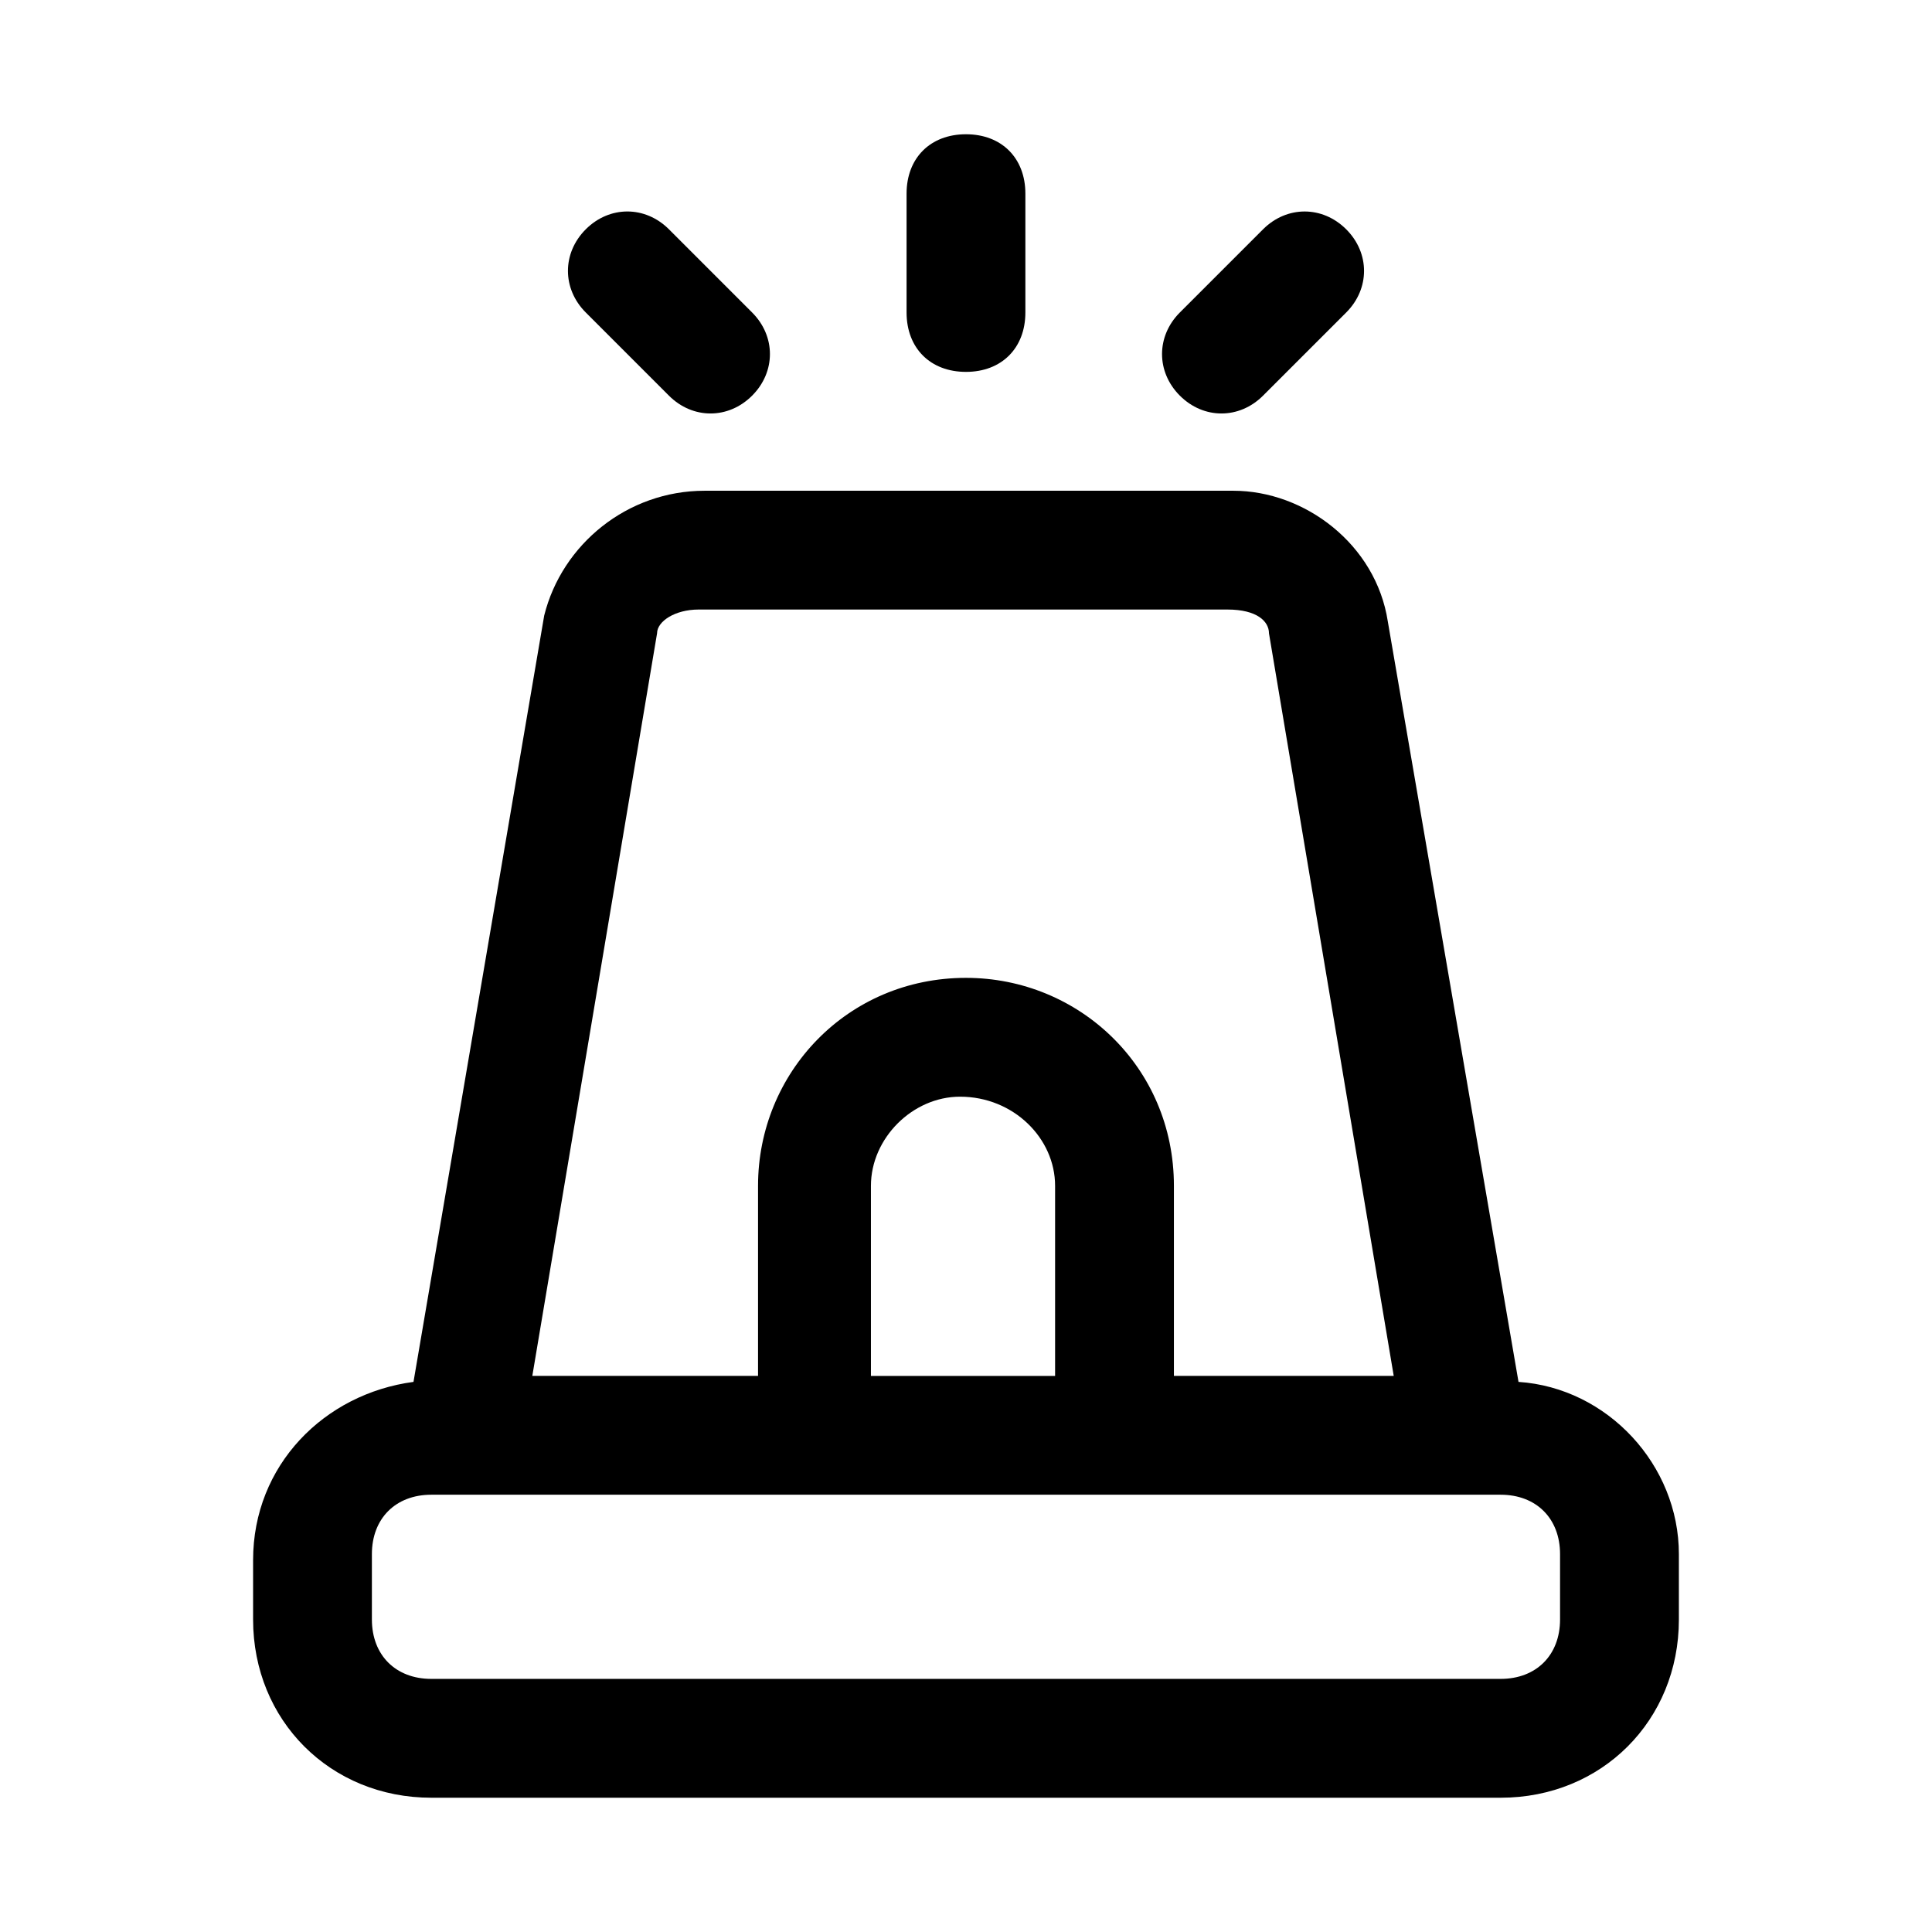
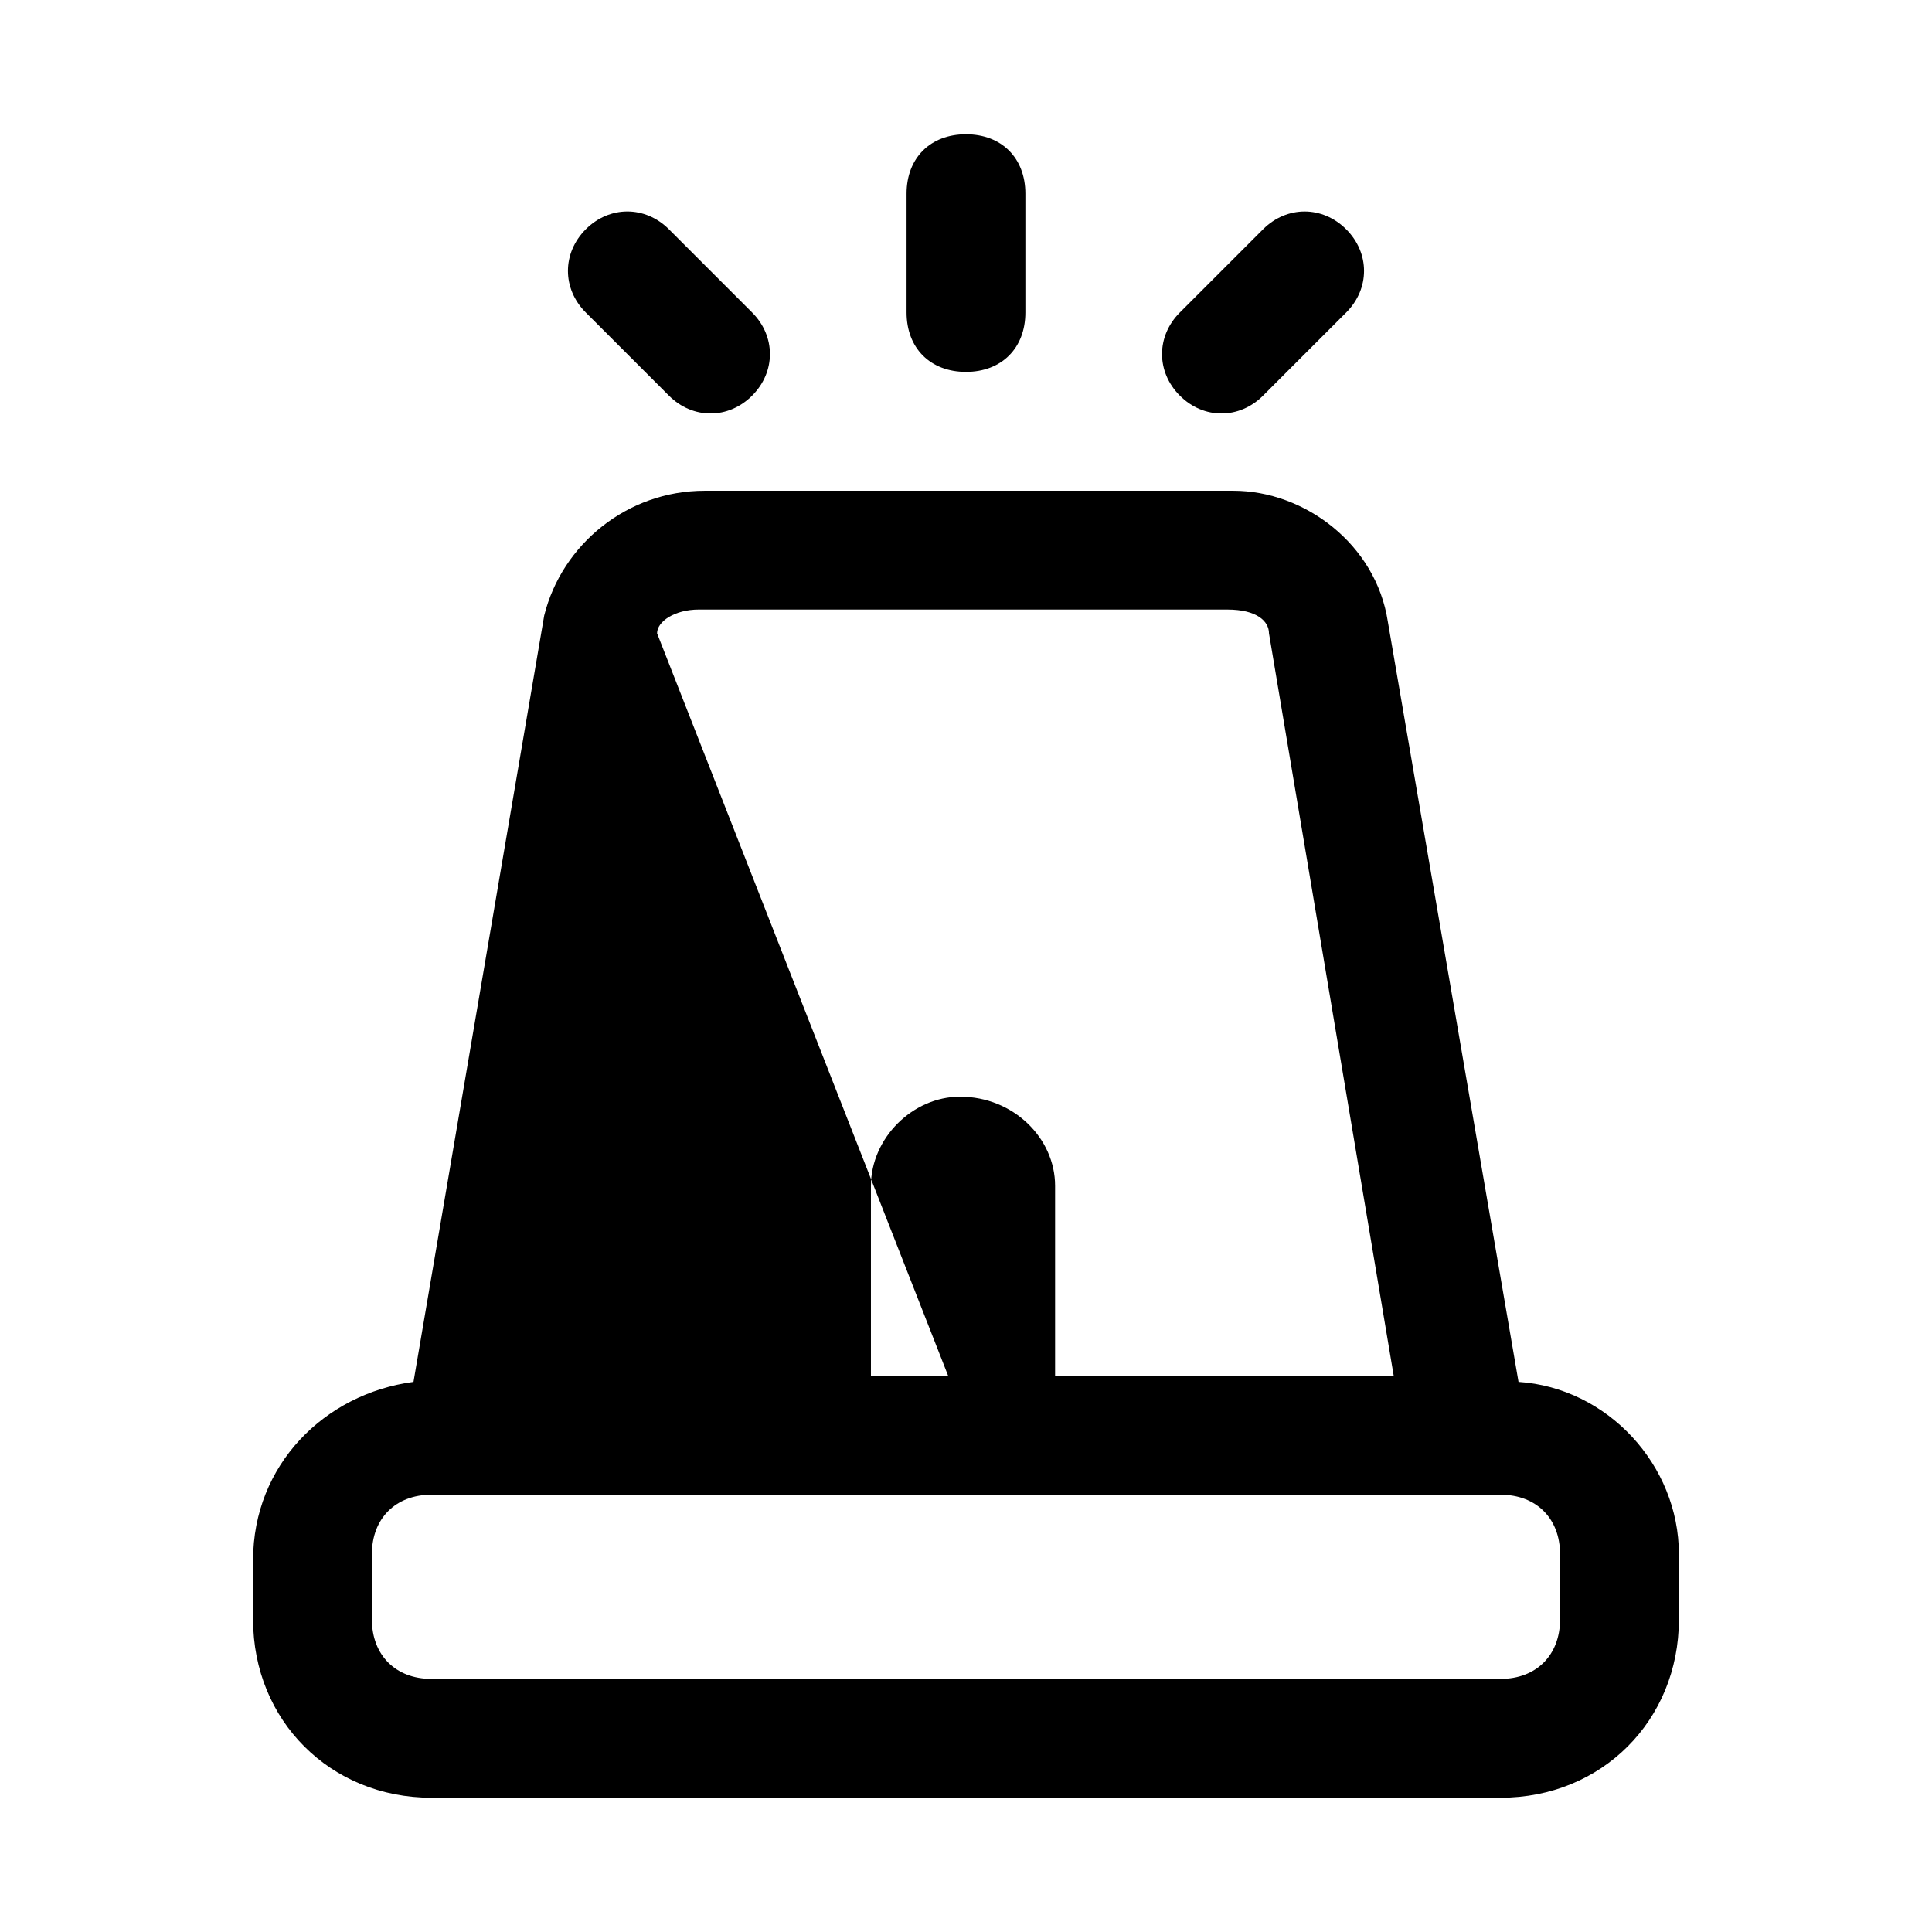
<svg xmlns="http://www.w3.org/2000/svg" fill="#000000" width="800px" height="800px" version="1.1" viewBox="144 144 512 512">
-   <path d="m546.42 510.21-34.637-201.52c-3.148-20.469-22.043-34.637-40.934-34.637h-140.12c-20.469 0-37.785 14.168-42.508 33.062l-34.641 203.1c-23.617 3.148-42.508 22.043-42.508 47.23v15.742c0 26.766 20.469 47.23 47.23 47.23h283.39c26.766 0 47.23-20.469 47.23-47.23v-17.32c0-23.609-18.891-44.078-42.508-45.652zm-228.29-198.38c0-3.148 4.723-6.297 11.02-6.297h140.12c7.871 0 11.02 3.148 11.02 6.297l33.062 196.8h-58.254v-50.383c0-31.488-25.191-55.105-55.105-55.105-31.488 0-55.105 25.191-55.105 55.105v50.383h-59.82zm105.48 146.42v50.383h-48.805v-50.383c0-12.594 11.02-23.617 23.617-23.617 14.168 0.004 25.188 11.023 25.188 23.617zm133.82 114.93c0 9.445-6.297 15.742-15.742 15.742h-283.39c-9.445 0-15.742-6.297-15.742-15.742v-17.32c0-9.445 6.297-15.742 15.742-15.742h283.39c9.445 0 15.742 6.297 15.742 15.742zm-173.18-346.37v-31.488c0-9.445 6.297-15.742 15.742-15.742 9.445 0 15.742 6.297 15.742 15.742v31.488c0 9.445-6.297 15.742-15.742 15.742-9.445 0.004-15.742-6.293-15.742-15.742zm-85.016 0c-6.297-6.297-6.297-15.742 0-22.043 6.297-6.297 15.742-6.297 22.043 0l22.039 22.043c6.297 6.297 6.297 15.742 0 22.043-6.297 6.297-15.742 6.297-22.043 0zm157.44 22.043c-6.297-6.297-6.297-15.742 0-22.043l22.043-22.039c6.297-6.297 15.742-6.297 22.043 0 6.297 6.297 6.297 15.742 0 22.043l-22.043 22.039c-6.297 6.297-15.742 6.297-22.043 0z" />
+   <path d="m546.42 510.21-34.637-201.52c-3.148-20.469-22.043-34.637-40.934-34.637h-140.12c-20.469 0-37.785 14.168-42.508 33.062l-34.641 203.1c-23.617 3.148-42.508 22.043-42.508 47.23v15.742c0 26.766 20.469 47.23 47.23 47.23h283.39c26.766 0 47.23-20.469 47.23-47.23v-17.32c0-23.609-18.891-44.078-42.508-45.652zm-228.29-198.38c0-3.148 4.723-6.297 11.02-6.297h140.12c7.871 0 11.02 3.148 11.02 6.297l33.062 196.8h-58.254v-50.383v50.383h-59.82zm105.48 146.42v50.383h-48.805v-50.383c0-12.594 11.02-23.617 23.617-23.617 14.168 0.004 25.188 11.023 25.188 23.617zm133.82 114.93c0 9.445-6.297 15.742-15.742 15.742h-283.39c-9.445 0-15.742-6.297-15.742-15.742v-17.32c0-9.445 6.297-15.742 15.742-15.742h283.39c9.445 0 15.742 6.297 15.742 15.742zm-173.18-346.37v-31.488c0-9.445 6.297-15.742 15.742-15.742 9.445 0 15.742 6.297 15.742 15.742v31.488c0 9.445-6.297 15.742-15.742 15.742-9.445 0.004-15.742-6.293-15.742-15.742zm-85.016 0c-6.297-6.297-6.297-15.742 0-22.043 6.297-6.297 15.742-6.297 22.043 0l22.039 22.043c6.297 6.297 6.297 15.742 0 22.043-6.297 6.297-15.742 6.297-22.043 0zm157.44 22.043c-6.297-6.297-6.297-15.742 0-22.043l22.043-22.039c6.297-6.297 15.742-6.297 22.043 0 6.297 6.297 6.297 15.742 0 22.043l-22.043 22.039c-6.297 6.297-15.742 6.297-22.043 0z" />
</svg>